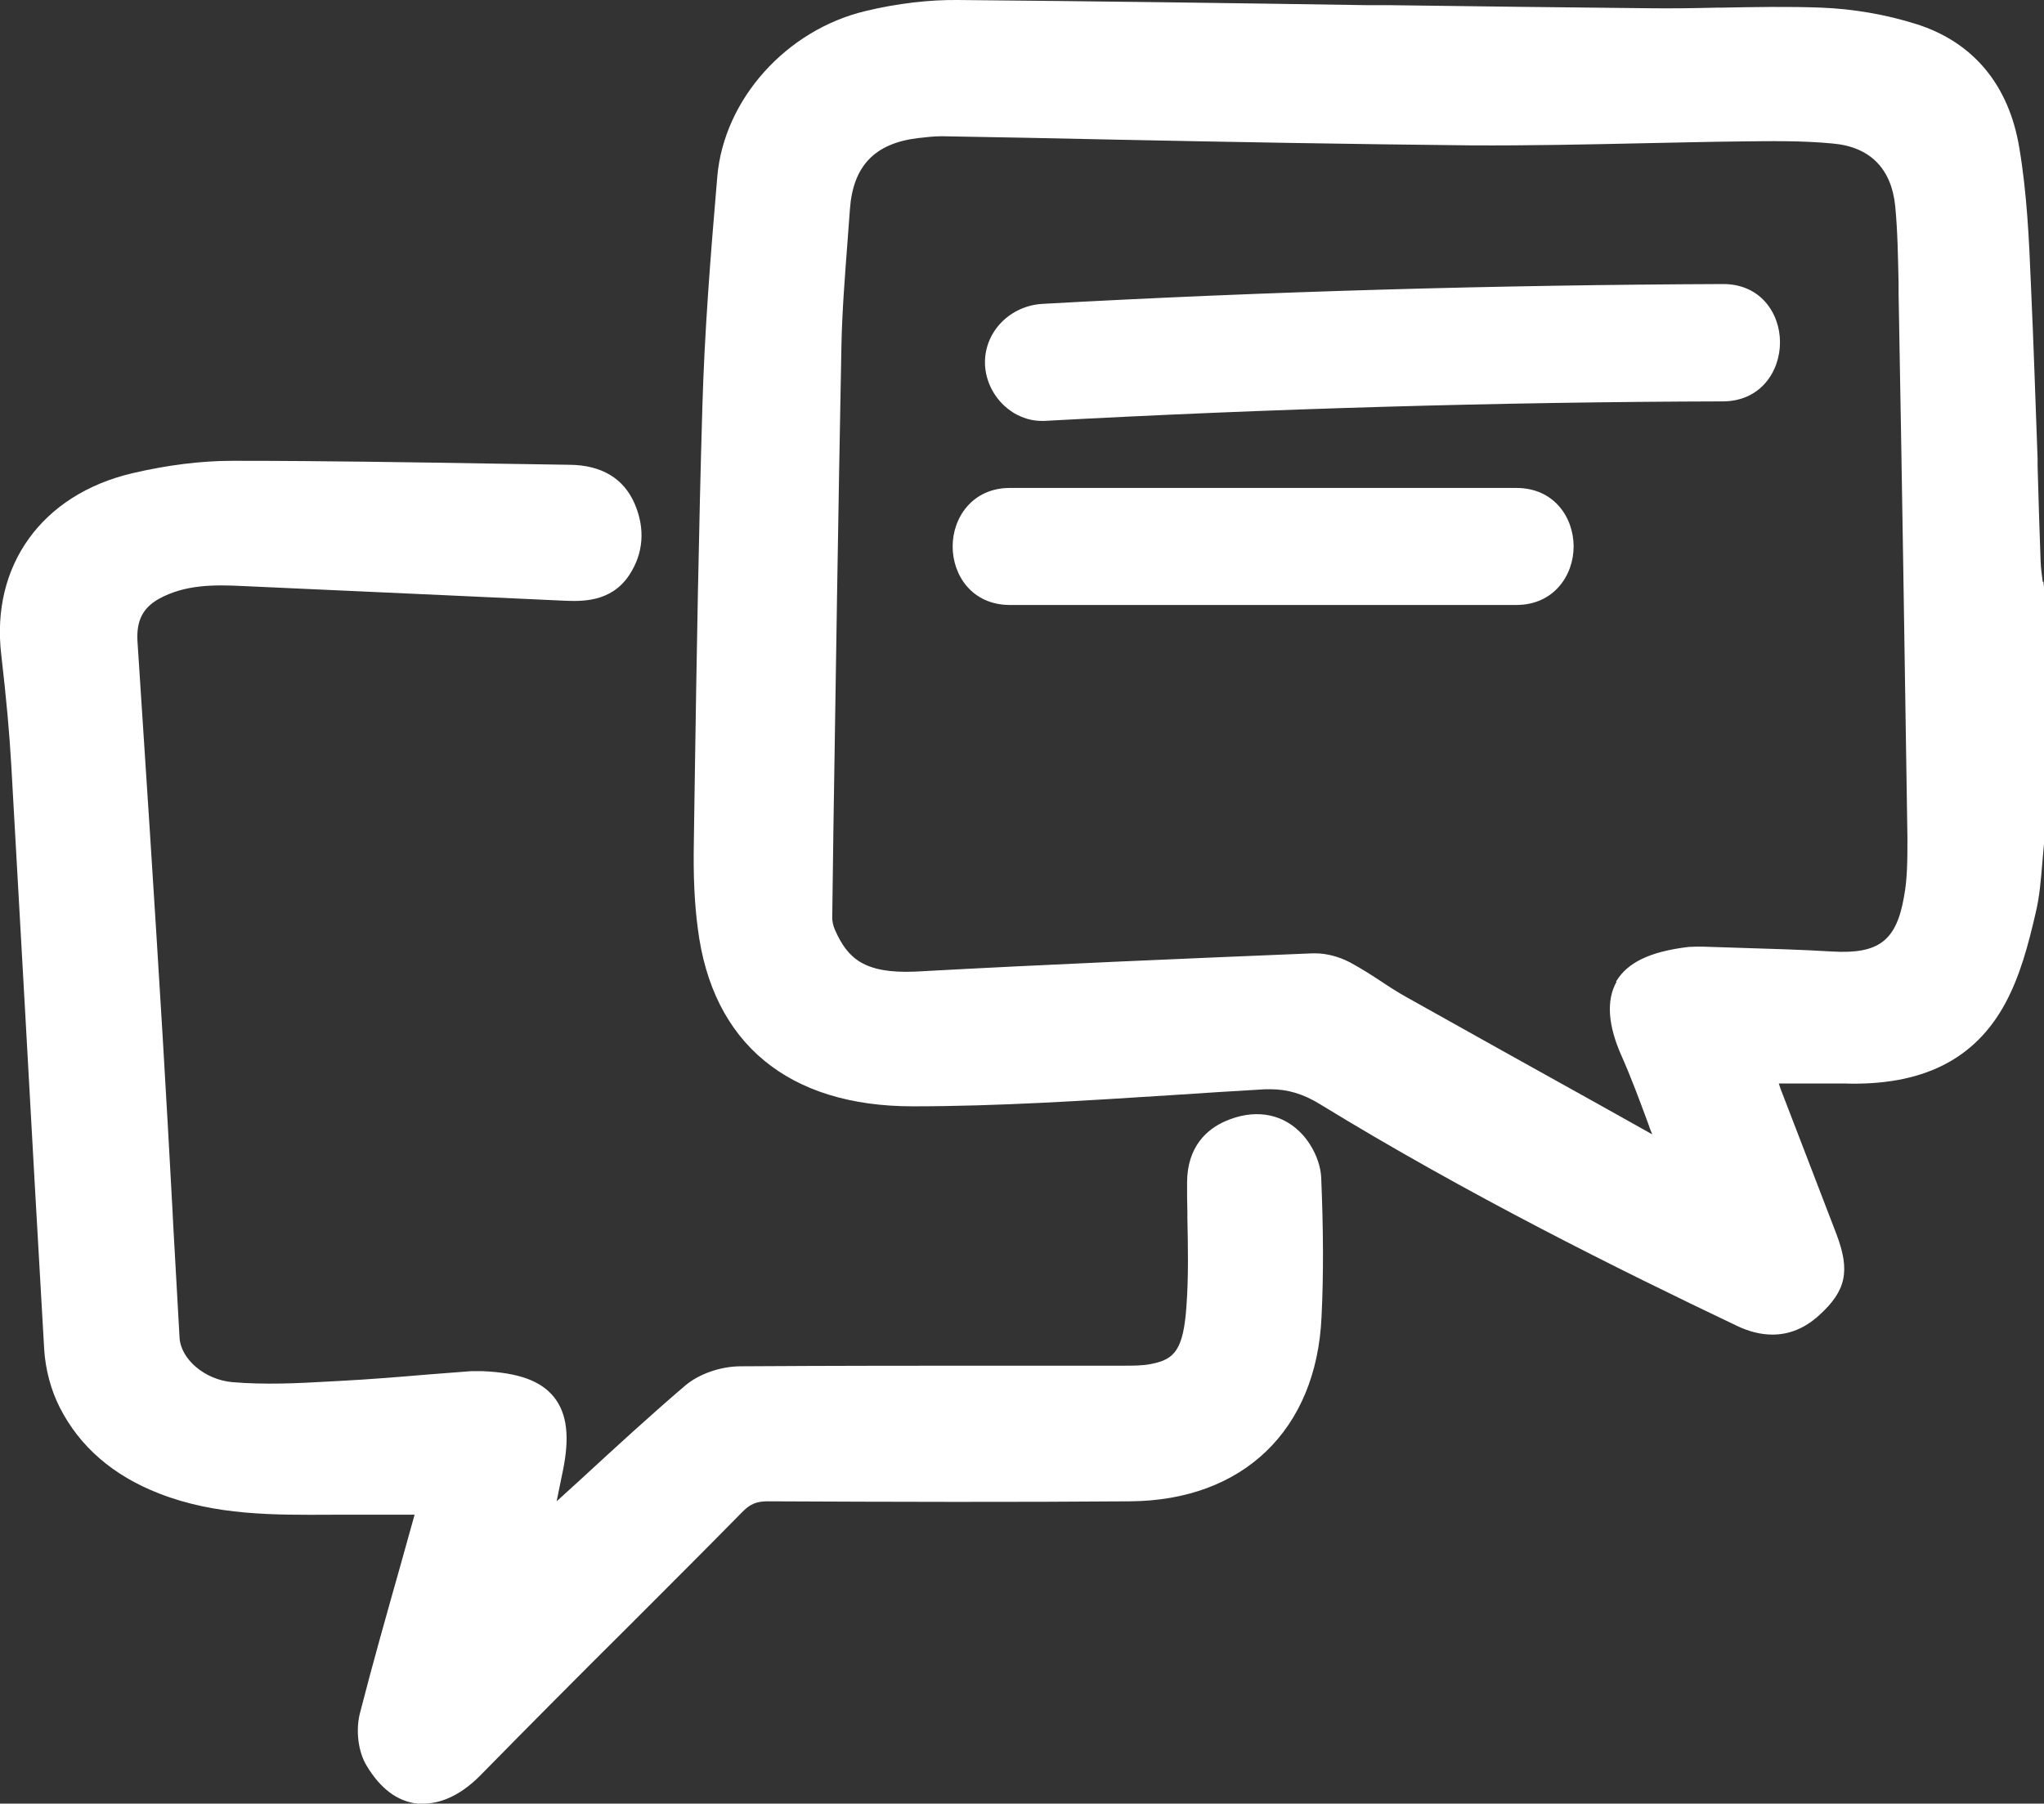
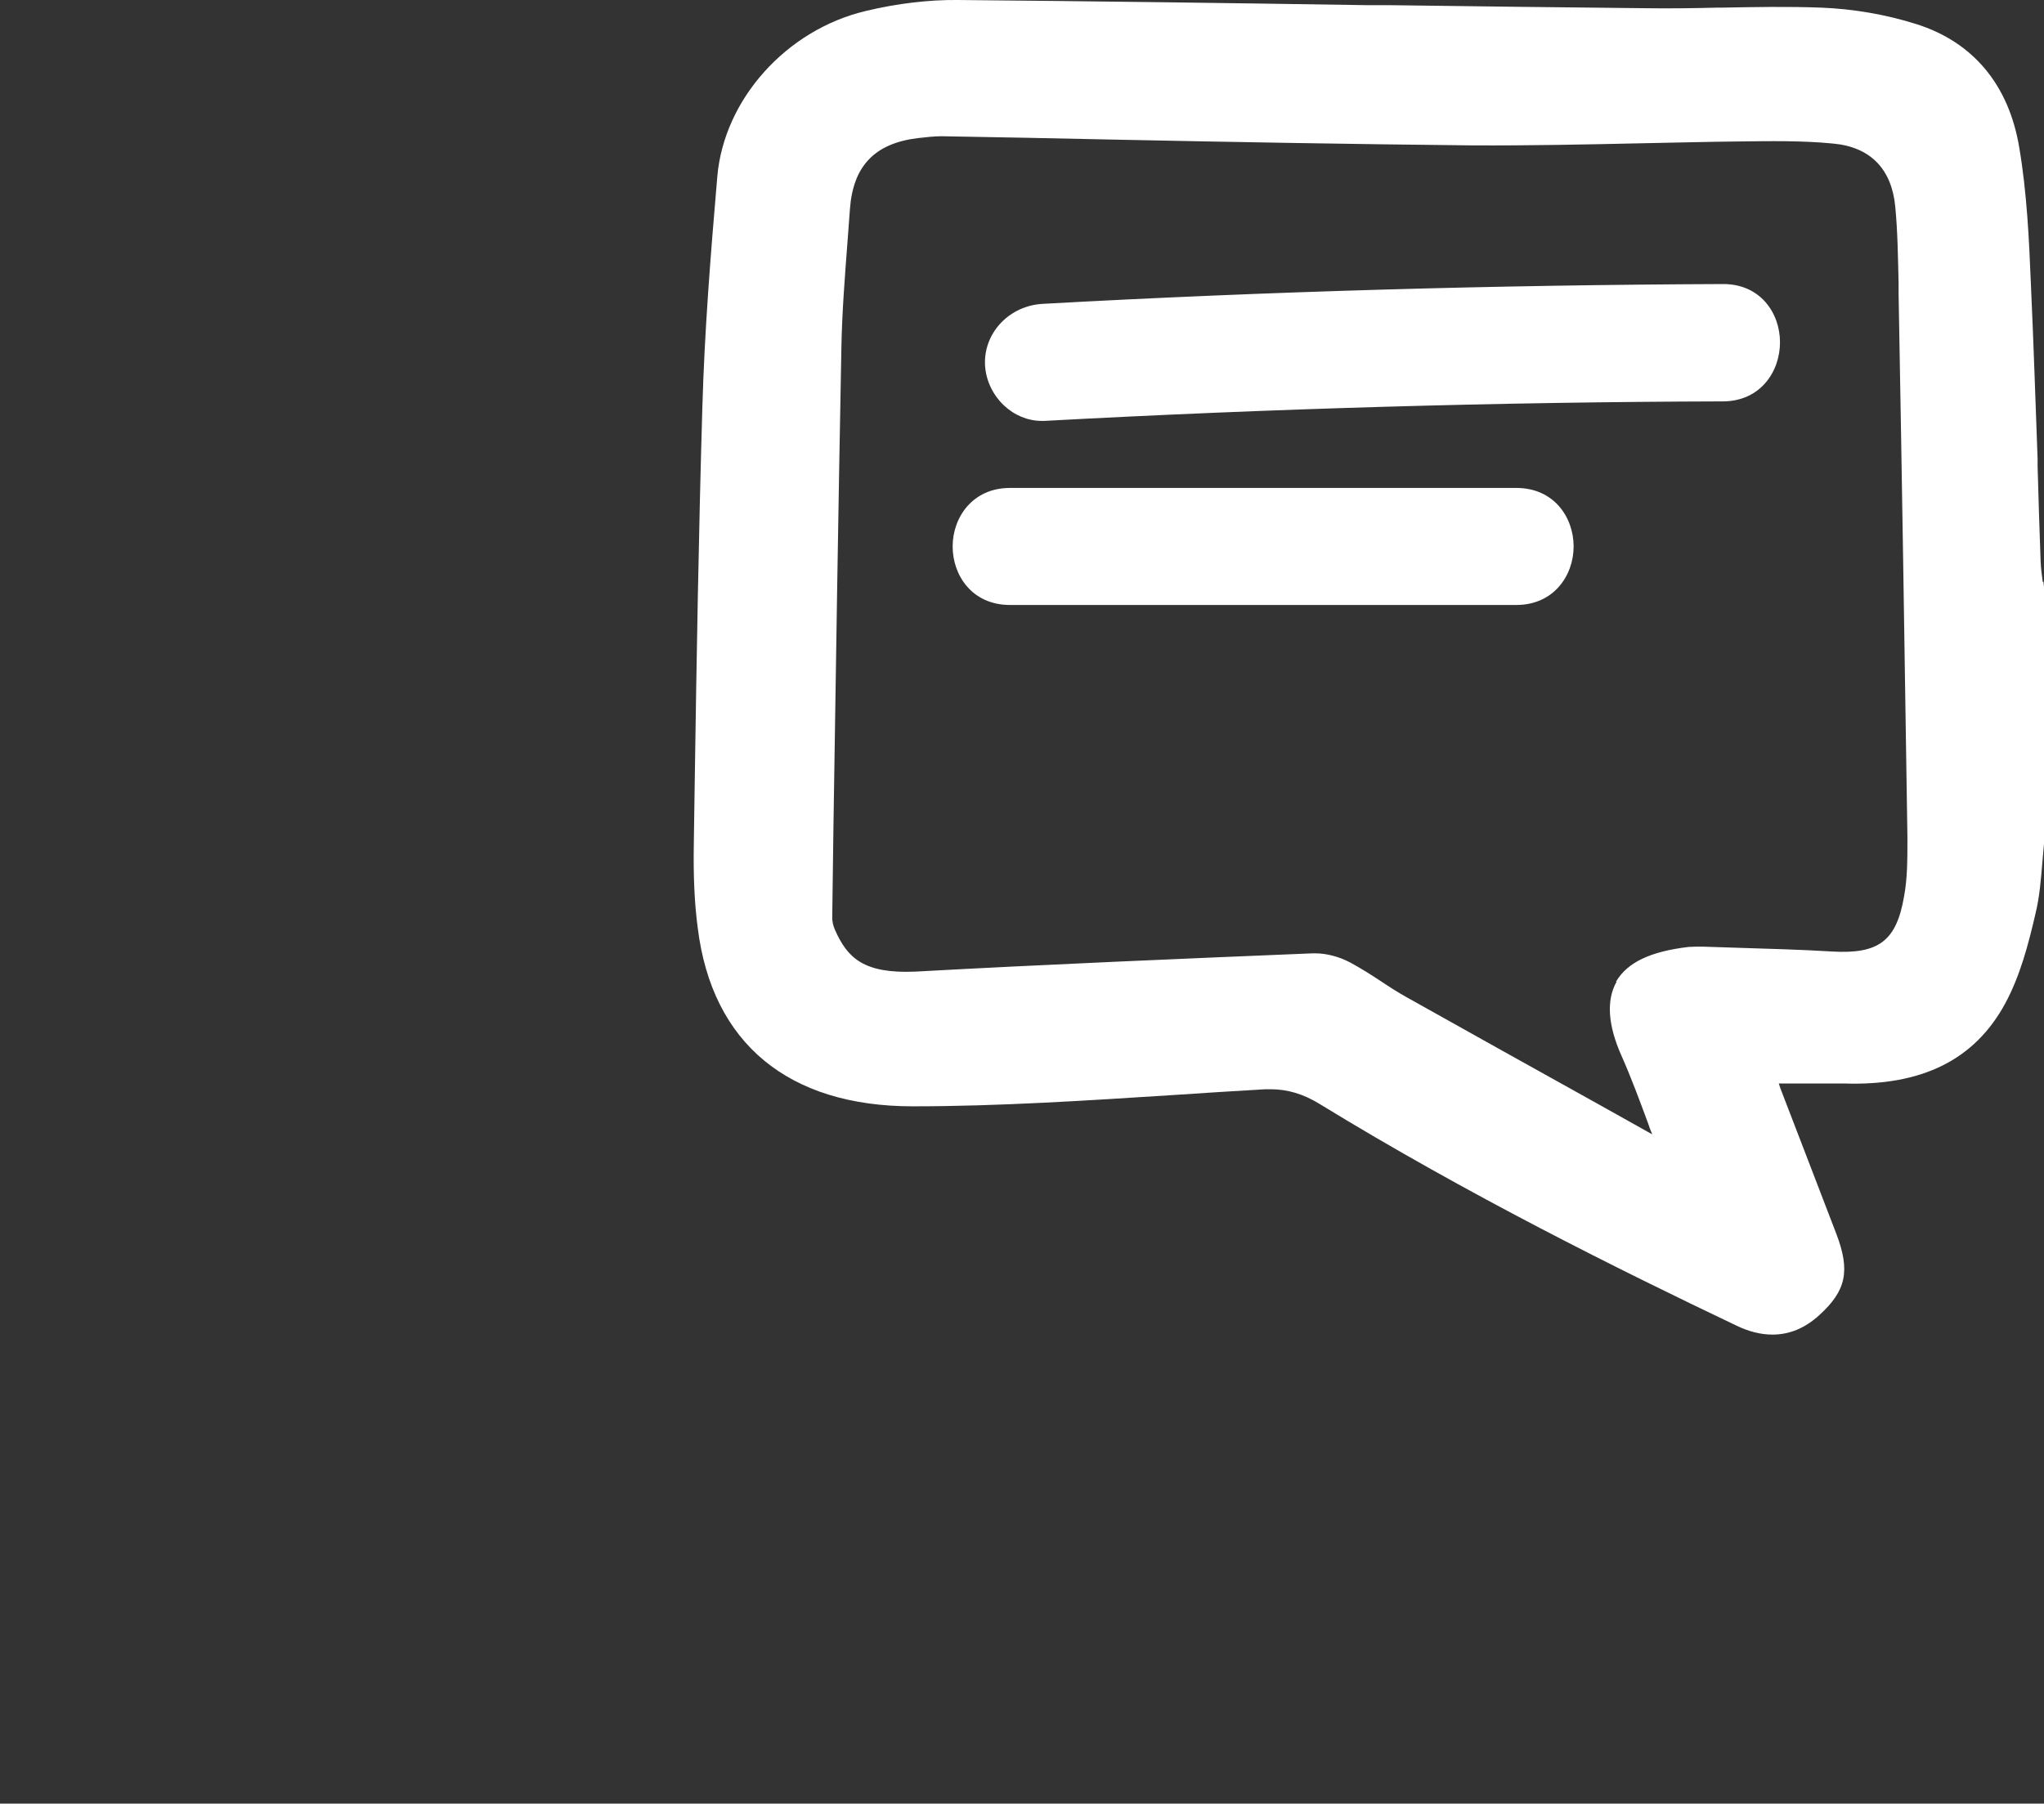
<svg xmlns="http://www.w3.org/2000/svg" id="Layer_2" viewBox="0 0 67.05 59.18">
  <rect x="0" y="0" width="67.05" height="59.18" fill="#333333" stroke="none" />
  <defs>
    <style>.cls-1{fill:#fff;}</style>
  </defs>
  <g id="Layer_1-2">
    <path class="cls-1" d="m67.01,19.1c-.03-.22-.06-.44-.07-.66-.04-1.05-.07-2.1-.1-3.15v-.23c-.07-1.89-.13-3.78-.22-5.74-.06-1.47-.13-2.99-.38-4.47-.34-2.06-1.51-3.47-3.38-4.06-.98-.31-2.06-.5-3.13-.54-1.08-.04-2.17-.02-3.23,0h-.16c-.77.02-1.55.03-2.31.02-2.81-.03-5.62-.06-8.43-.1h-.73C40.4.1,35.91.04,31.42,0c-.93-.01-1.98.11-3.02.36-2.61.62-4.65,2.9-4.87,5.43-.23,2.69-.42,5.12-.49,7.56-.12,4.09-.19,8.25-.25,12.27l-.03,2.02c-.02,1.1.02,2,.13,2.82.47,3.77,2.97,5.84,7.05,5.84,2.84,0,5.72-.19,8.54-.37,1.01-.07,2.02-.13,3.03-.19h.17c.55,0,1.07.15,1.62.49,4.83,2.96,9.83,5.44,13.65,7.26.41.2.81.3,1.19.3.56,0,1.07-.21,1.54-.64.88-.8,1.02-1.45.56-2.66-.37-.97-.74-1.93-1.11-2.89l-.72-1.87c-.02-.06-.04-.12-.06-.18h.51c.55,0,1.08,0,1.61,0,2.58.09,4.31-.78,5.31-2.63.48-.89.75-1.9.99-2.94.14-.57.18-1.15.23-1.73.02-.24.04-.48.07-.79v-8.01l-.04-.37Zm-13.98,13.11c-.34.6-.29,1.42.16,2.43.32.72.6,1.48.87,2.21l.06.17c.03.07.05.14.08.2l-1.84-1.03c-2.07-1.15-4.13-2.3-6.2-3.46-.29-.16-.57-.34-.84-.52-.33-.22-.68-.44-1.03-.63-.36-.19-.77-.3-1.15-.3-.03,0-.05,0-.08,0-4.37.18-8.66.36-13.04.6-1.68.07-2.22-.44-2.63-1.37-.06-.13-.09-.28-.09-.4l.04-2.99c.08-5.23.16-10.46.26-15.69.02-1.2.12-2.42.21-3.62l.07-.94c.1-1.42.81-2.17,2.24-2.34.26-.03.53-.06.77-.06,1.87.03,3.74.07,5.62.11,3.86.08,7.85.15,11.77.19,1.88.01,3.78-.03,5.61-.07,1.08-.02,2.17-.05,3.25-.06.92-.01,1.97-.03,2.99.07,1.22.11,1.92.83,2.04,2.06.08.83.09,1.68.11,2.52v.35c.11,5.95.2,11.89.29,17.84,0,.73,0,1.34-.11,1.93-.25,1.46-.83,1.9-2.36,1.81-1-.06-2.03-.09-3.02-.12l-1.24-.04c-.15,0-.3,0-.45.01-1.26.15-2.01.51-2.38,1.14Z" />
-     <path class="cls-1" d="m42.62,37.12c-.63-.61-1.52-.73-2.43-.33-.57.25-1.25.81-1.25,2.02,0,.32,0,.63.01.95v.2c.02.95.04,1.94-.03,2.89-.1,1.44-.39,1.75-1.14,1.9-.28.06-.6.06-.87.06h-3.56c-2.97,0-6.03,0-9.05.02-.66,0-1.37.25-1.82.63-1.16.99-2.3,2.04-3.43,3.08l-.79.72c.07-.33.13-.66.2-.98.23-1.11.15-1.88-.28-2.43-.43-.54-1.16-.81-2.35-.86-.13,0-.25,0-.38,0l-1.42.11c-.94.08-1.92.16-2.88.21l-.37.02c-1.04.06-2.11.11-3.16.02-.9-.08-1.69-.75-1.73-1.46-.07-1.25-.14-2.49-.21-3.74l-.02-.41c-.1-1.89-.21-3.78-.32-5.66-.28-4.67-.58-9.21-.83-13.03-.04-.68.17-1.1.7-1.4.85-.47,1.8-.47,2.78-.42,2.2.1,4.41.2,6.61.3l3.91.18c.54.02,1.53.07,2.13-.84.47-.71.53-1.52.18-2.34-.36-.83-1.08-1.27-2.14-1.28l-2.62-.04c-2.43-.04-5.45-.09-8.32-.09h-.12c-1.03,0-2.14.14-3.29.41C1.37,16.23-.3,18.56.04,21.47c.17,1.47.27,2.59.33,3.64.15,2.67.3,5.33.45,8l.02.36c.2,3.6.4,7.21.61,10.81.04.65.22,1.33.51,1.9.65,1.28,1.74,2.23,3.25,2.82,1.86.73,3.79.71,5.67.7h1.28s1.44,0,1.44,0l-.48,1.72c-.44,1.56-.9,3.18-1.31,4.78-.15.57-.06,1.29.22,1.74.45.75,1.01,1.17,1.67,1.24.06,0,.12,0,.18,0,.47,0,1.14-.18,1.88-.93,1.6-1.63,3.21-3.25,4.83-4.86l.22-.22c1.19-1.19,2.38-2.38,3.56-3.58.24-.24.45-.33.81-.33,4.25.02,8.08.03,11.9,0,3.7-.03,6.1-2.34,6.27-6.04.07-1.4.06-2.9-.01-4.57-.02-.53-.31-1.14-.72-1.53Z" />
    <path class="cls-1" d="m58.39,11.23c0-.95-.64-1.92-1.88-1.91-7.4.03-14.91.24-22.31.65-1.06.06-1.89.9-1.89,1.92,0,.52.23,1.04.62,1.41.35.33.79.51,1.24.51.03,0,.06,0,.09,0,7.38-.4,14.87-.62,22.25-.64,1.24,0,1.88-.98,1.88-1.94Z" />
    <path class="cls-1" d="m49.74,16.01h-16.61c-1.23,0-1.88.97-1.88,1.92s.64,1.92,1.88,1.92h16.61c1.23,0,1.88-.97,1.88-1.92s-.64-1.92-1.88-1.92Z" />
  </g>
</svg>